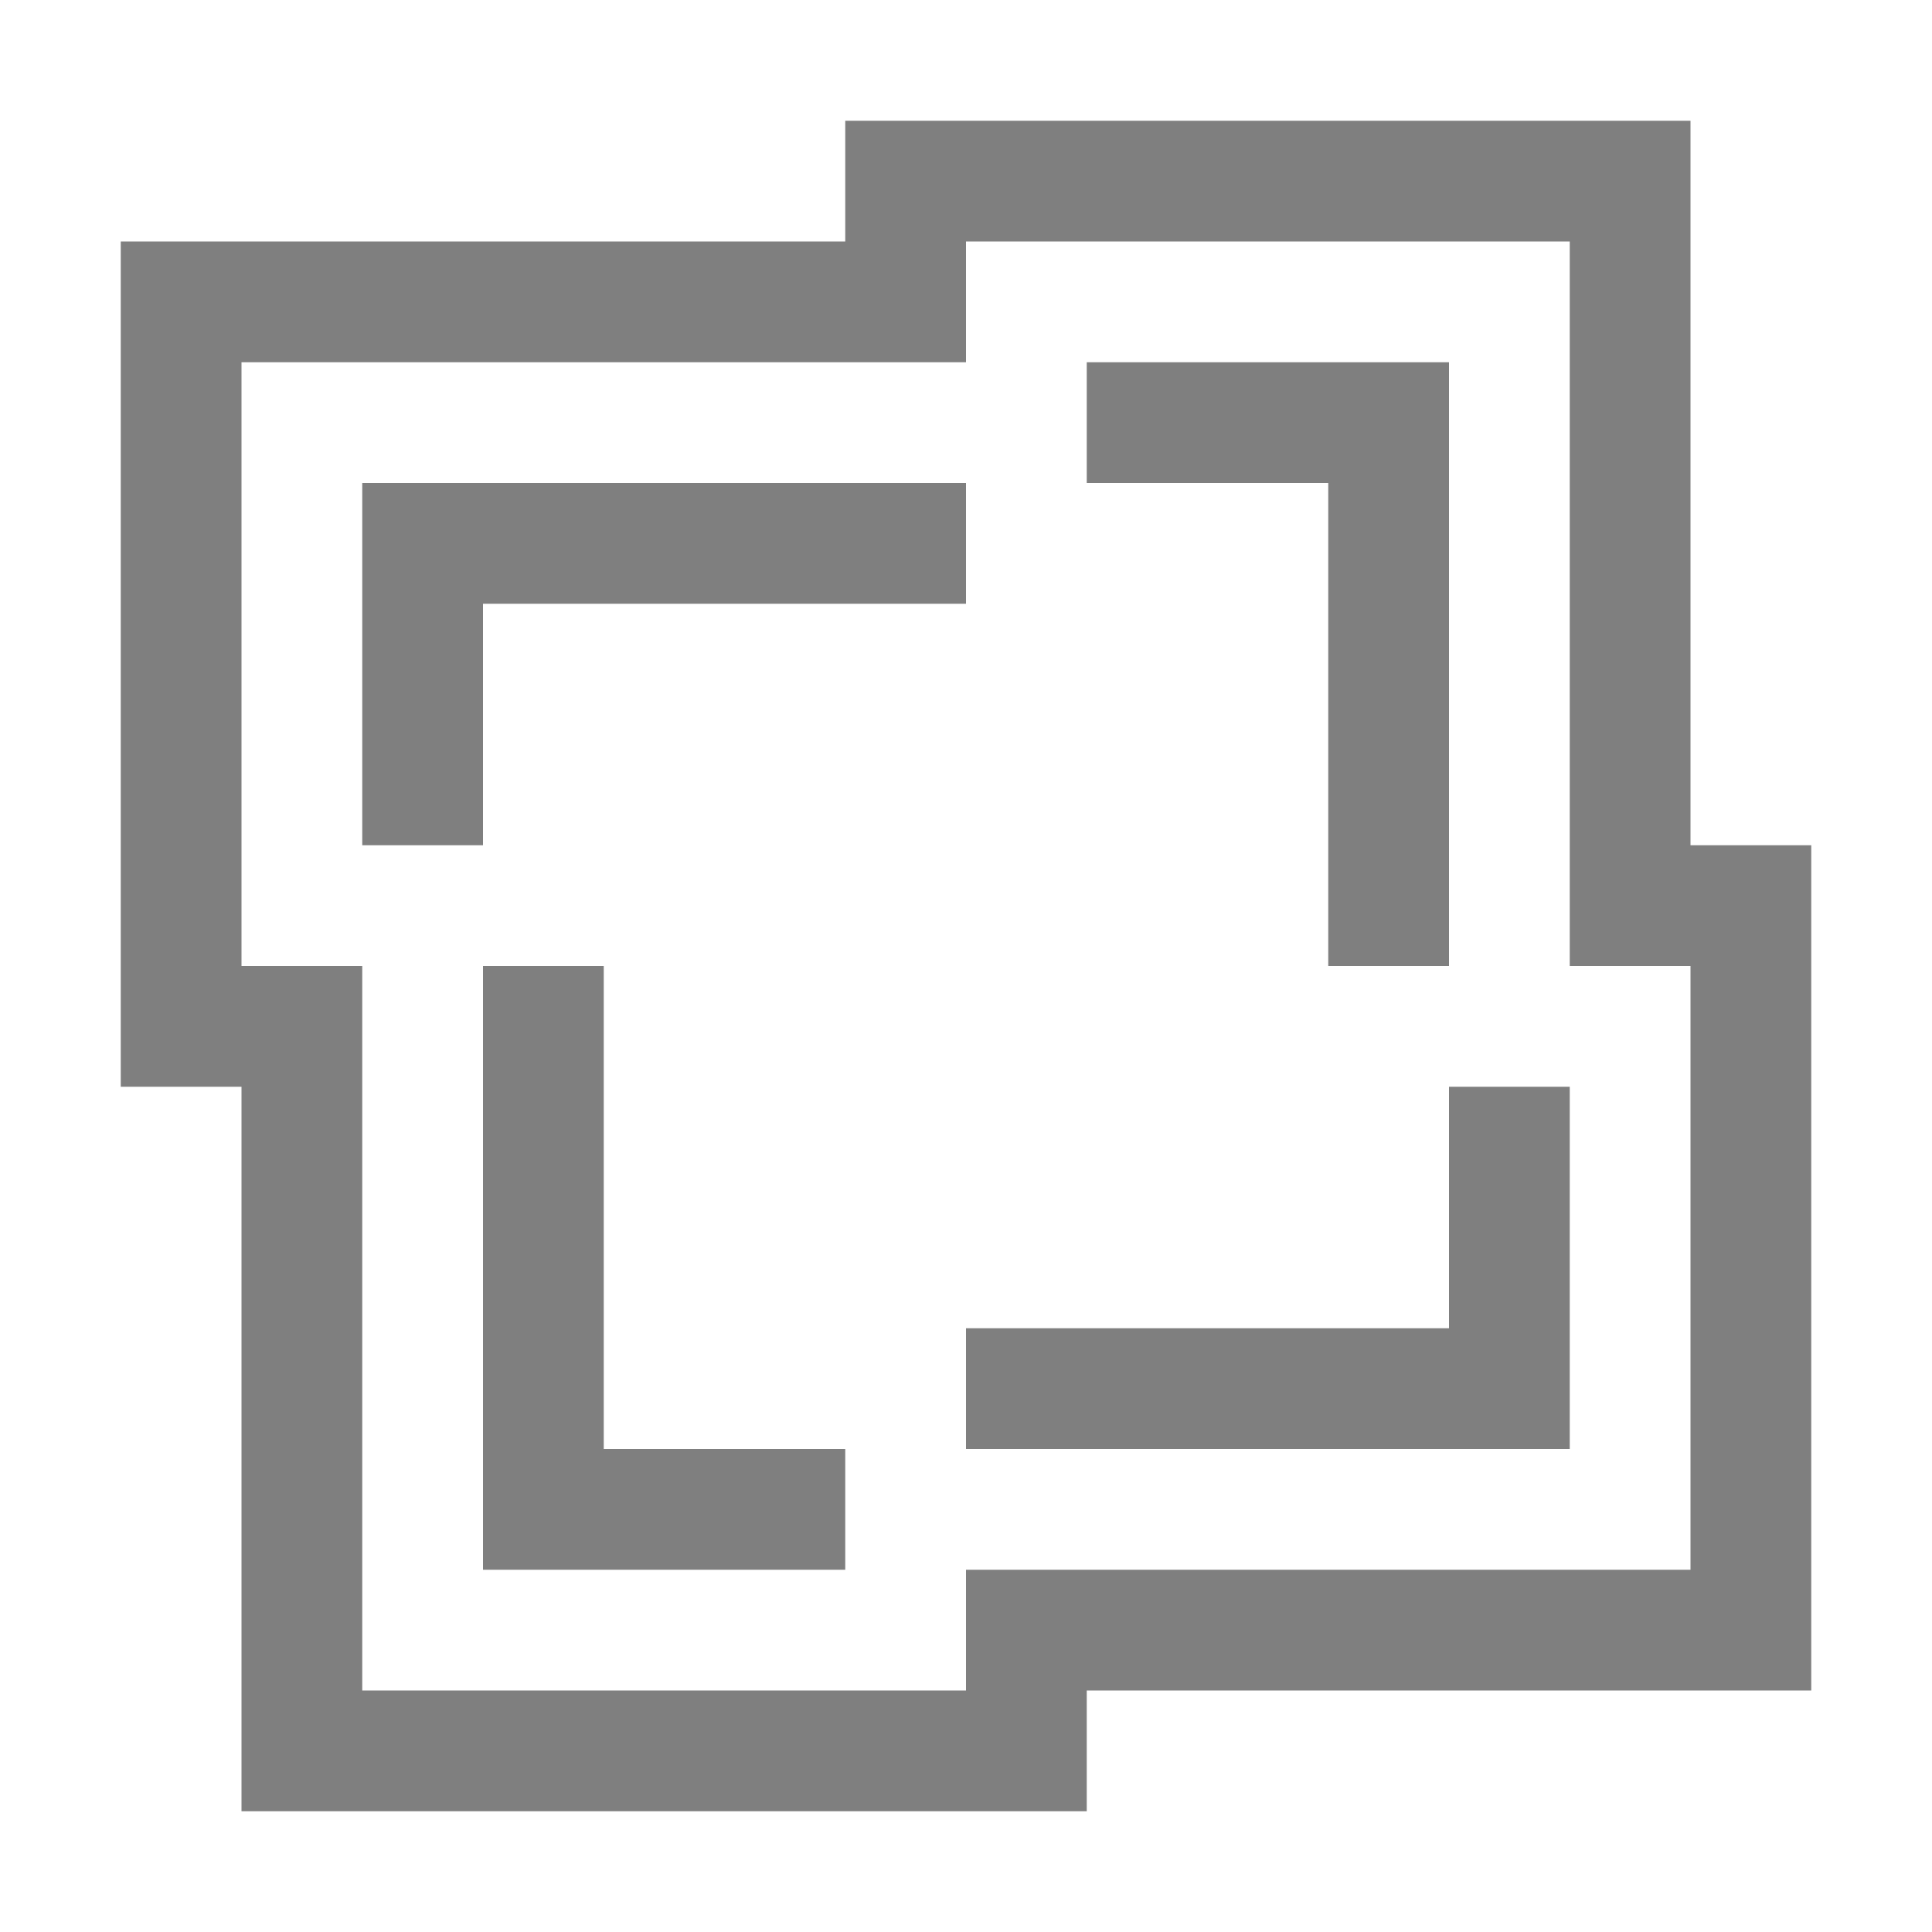
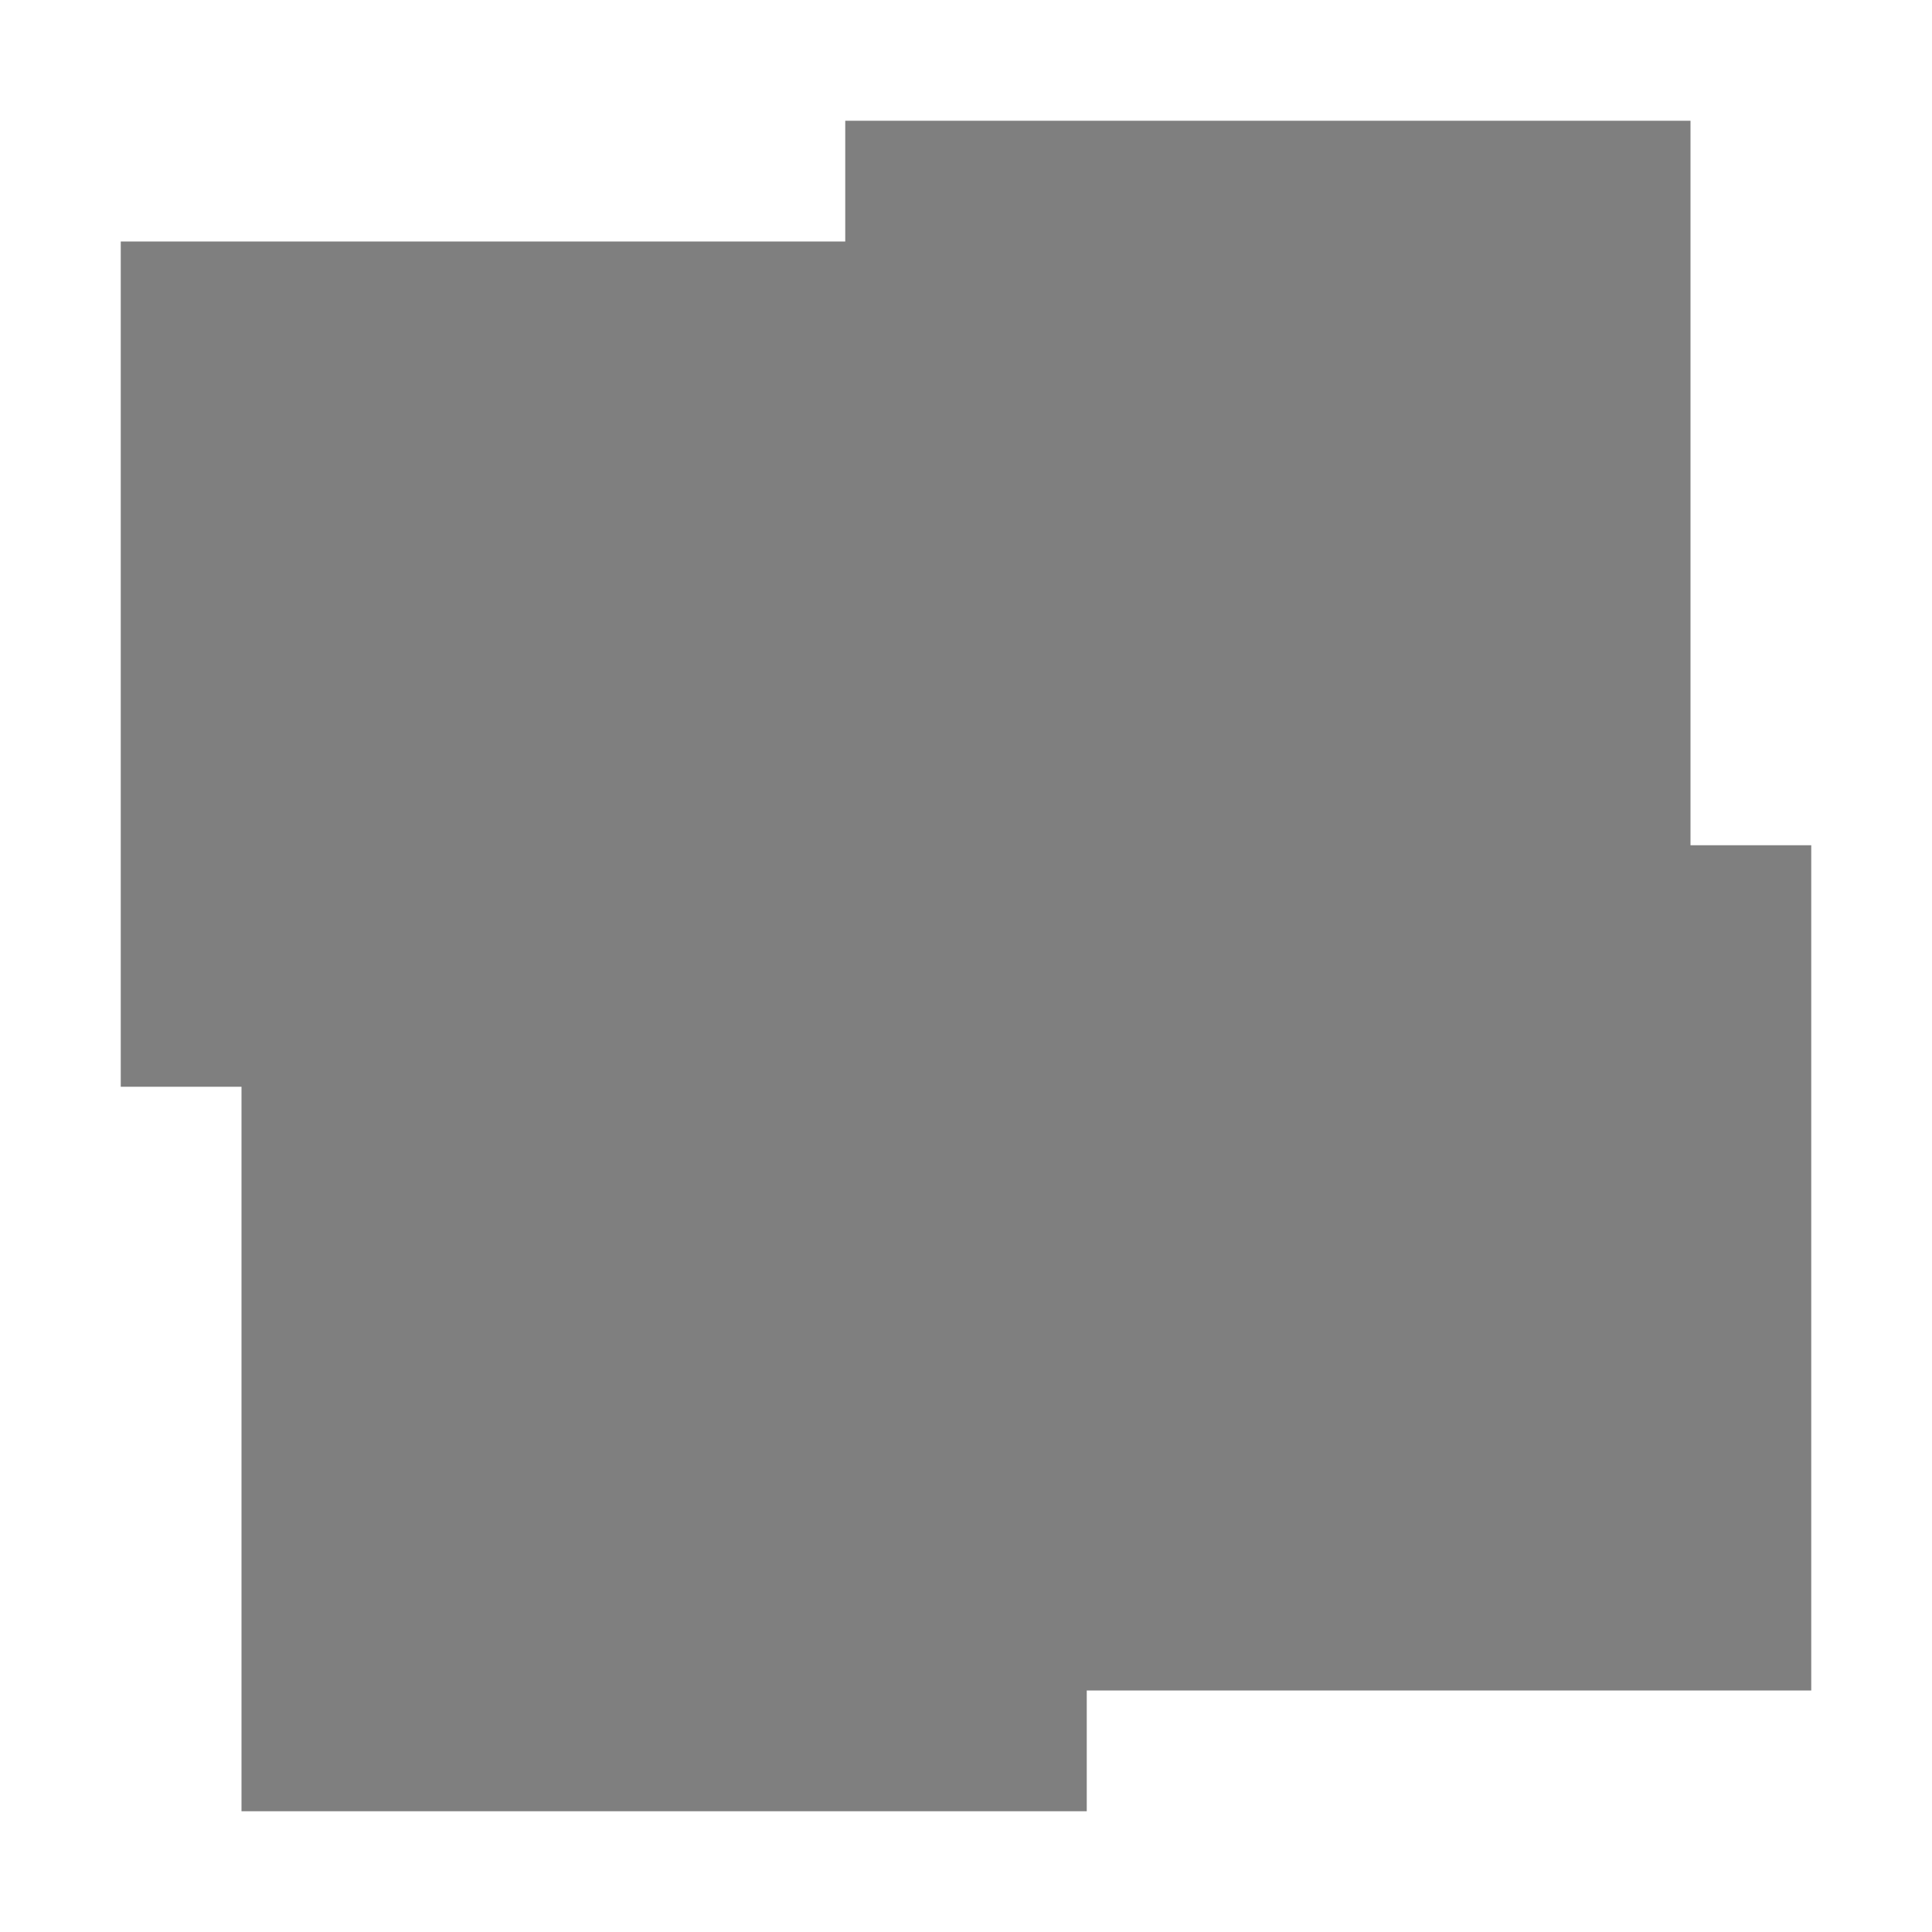
<svg xmlns="http://www.w3.org/2000/svg" viewBox="0 0 16 16" version="1.1">
  <g style="fill:#7f7f7f" transform="translate(0,16) scale(1,-1)">
-     <path d="m 2,1 7,0 0,1 6,0 0,7 -1,0 0,6 -7,0 0,-1, -6,0 0,-7 1,0 z m 1,1 0,6 -1,0 0,5 6,0 0,1 5,0 0,-6 1,0 0,-5 -6,0 0,-1 z" />
-     <path d="m 4,8 0,-5 3,0 0,1 -2,0 0,4 -1,0 z" />
+     <path d="m 2,1 7,0 0,1 6,0 0,7 -1,0 0,6 -7,0 0,-1, -6,0 0,-7 1,0 z z" />
    <path d="m 8,4 5,0 0,3 -1,0 0,-2 -4,0 0,-1 z" />
-     <path d="m 12,8 0,5 -3,0 0,-1 2,0 0,-4 1,0 z" />
-     <path d="m 8,12 -5,0 0,-3 1,0 0,2 4,0 0,1 z" />
  </g>
</svg>